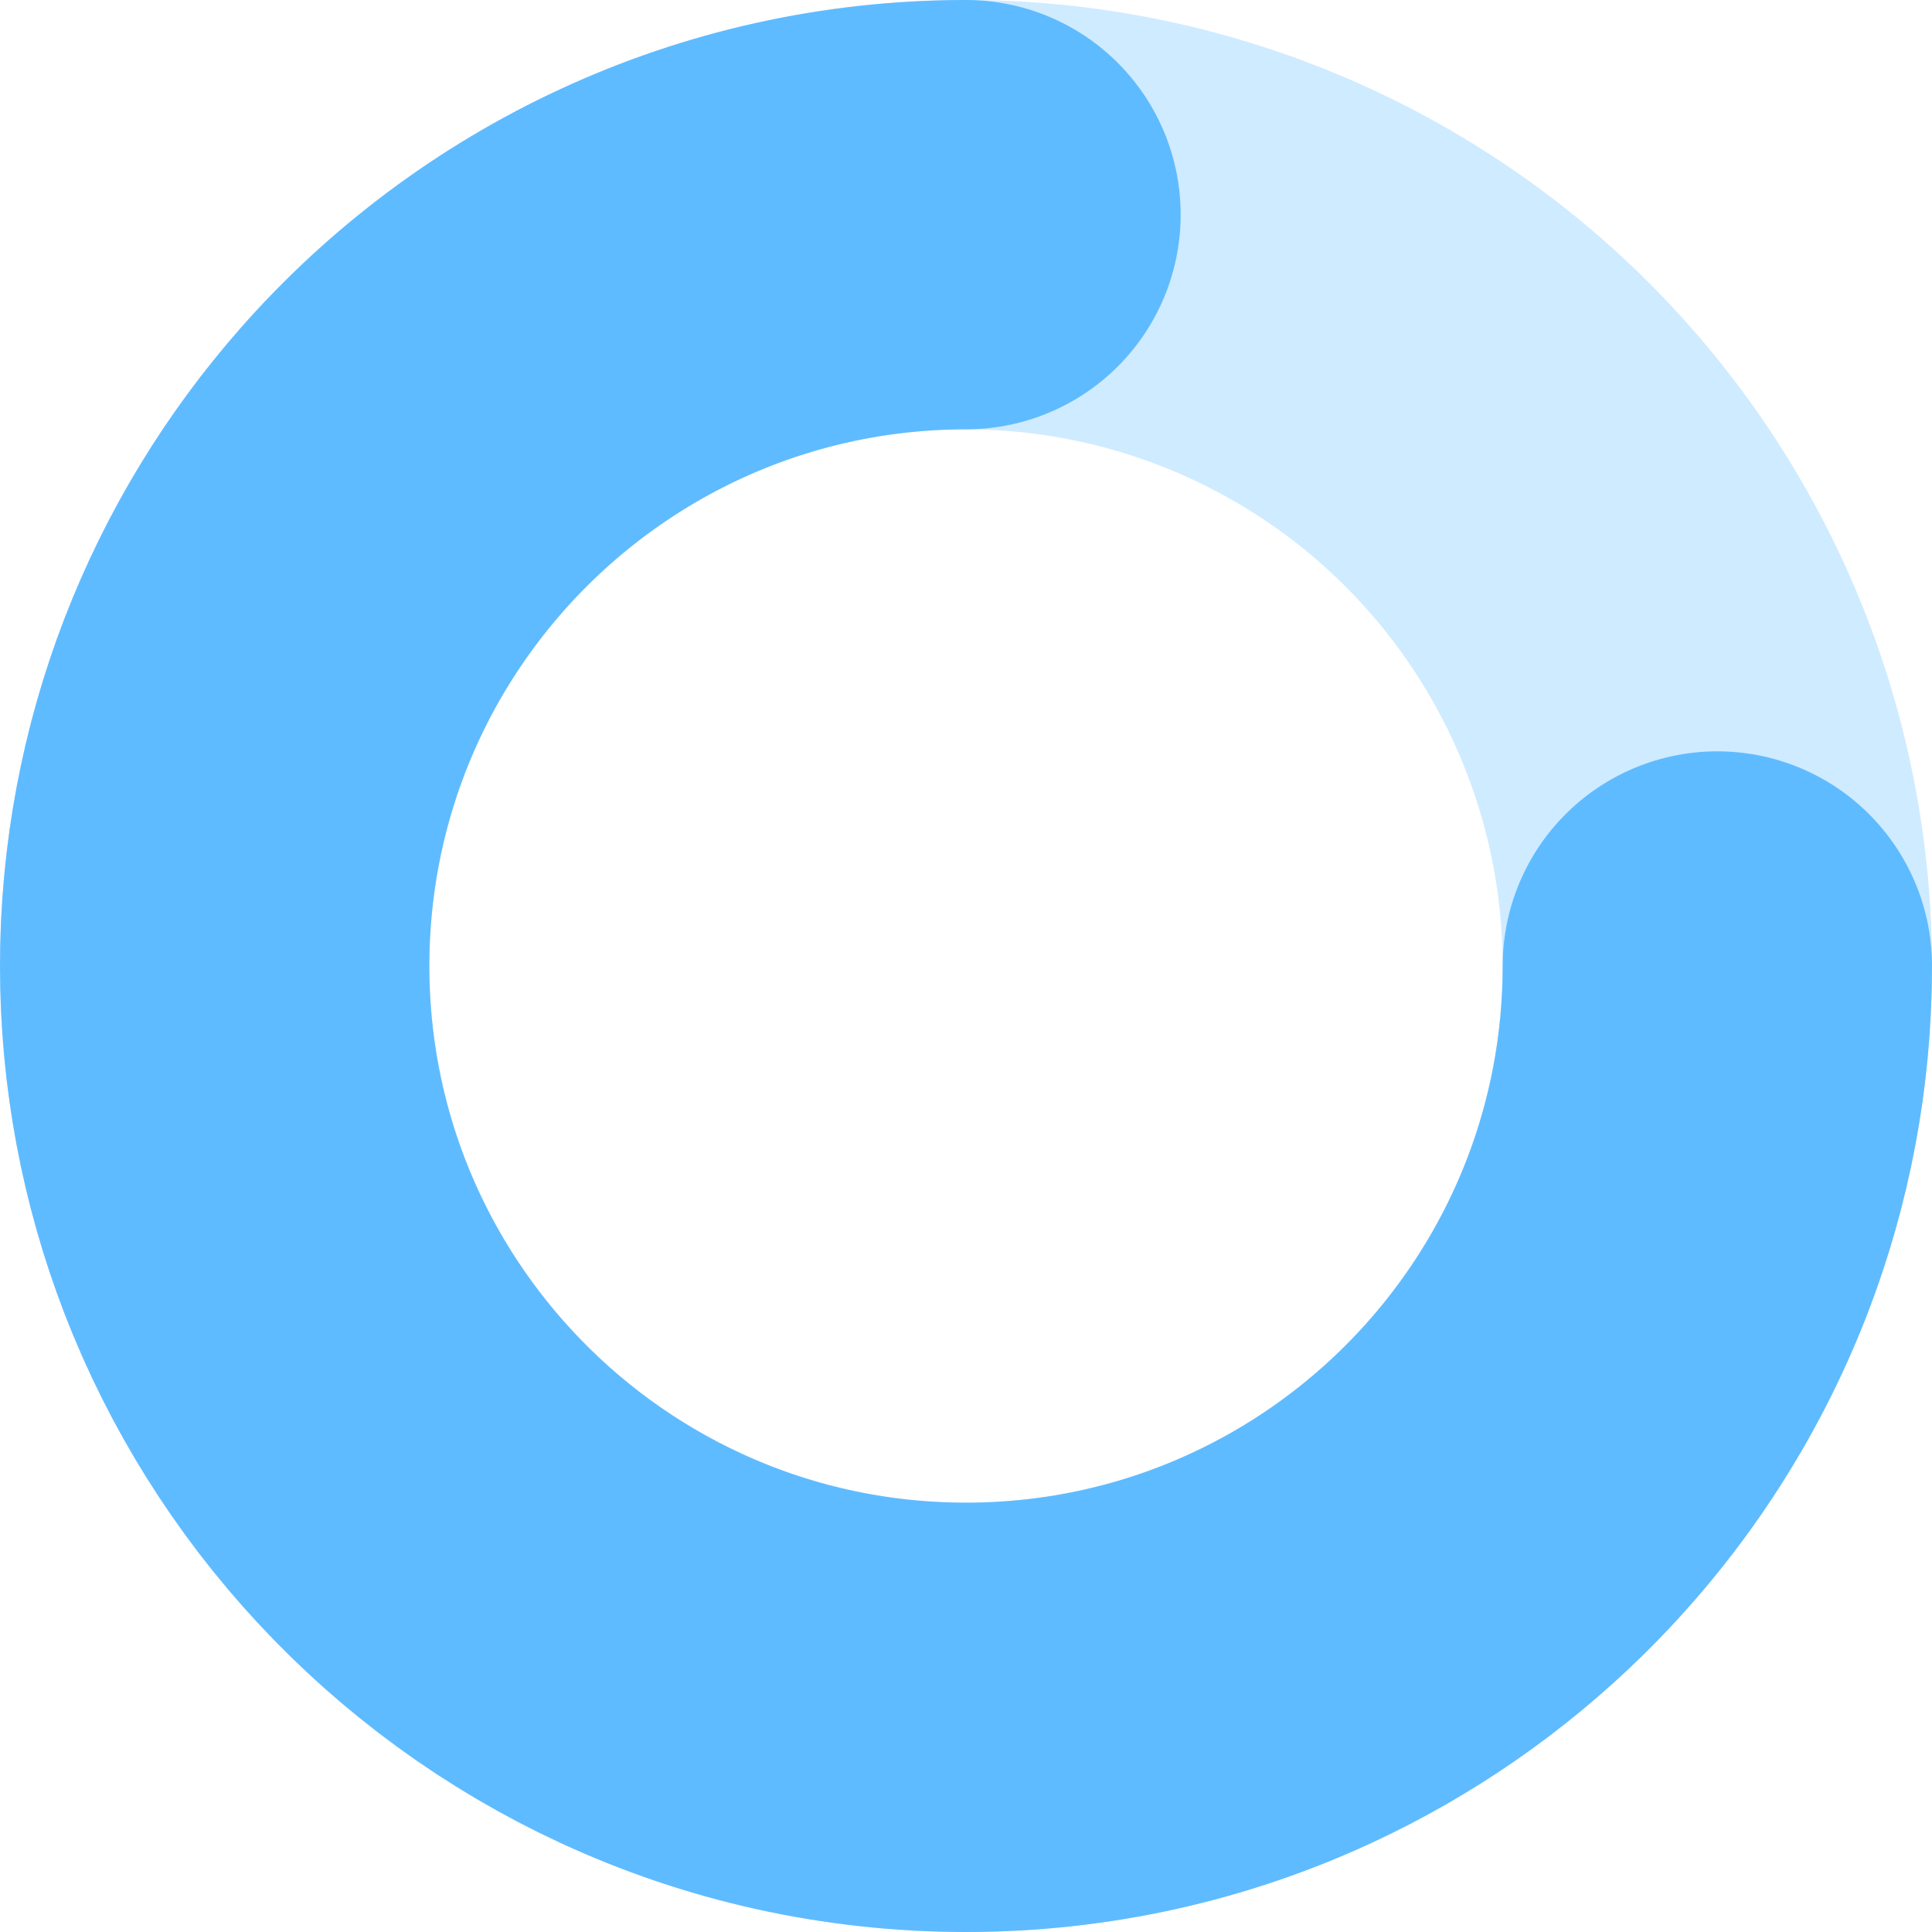
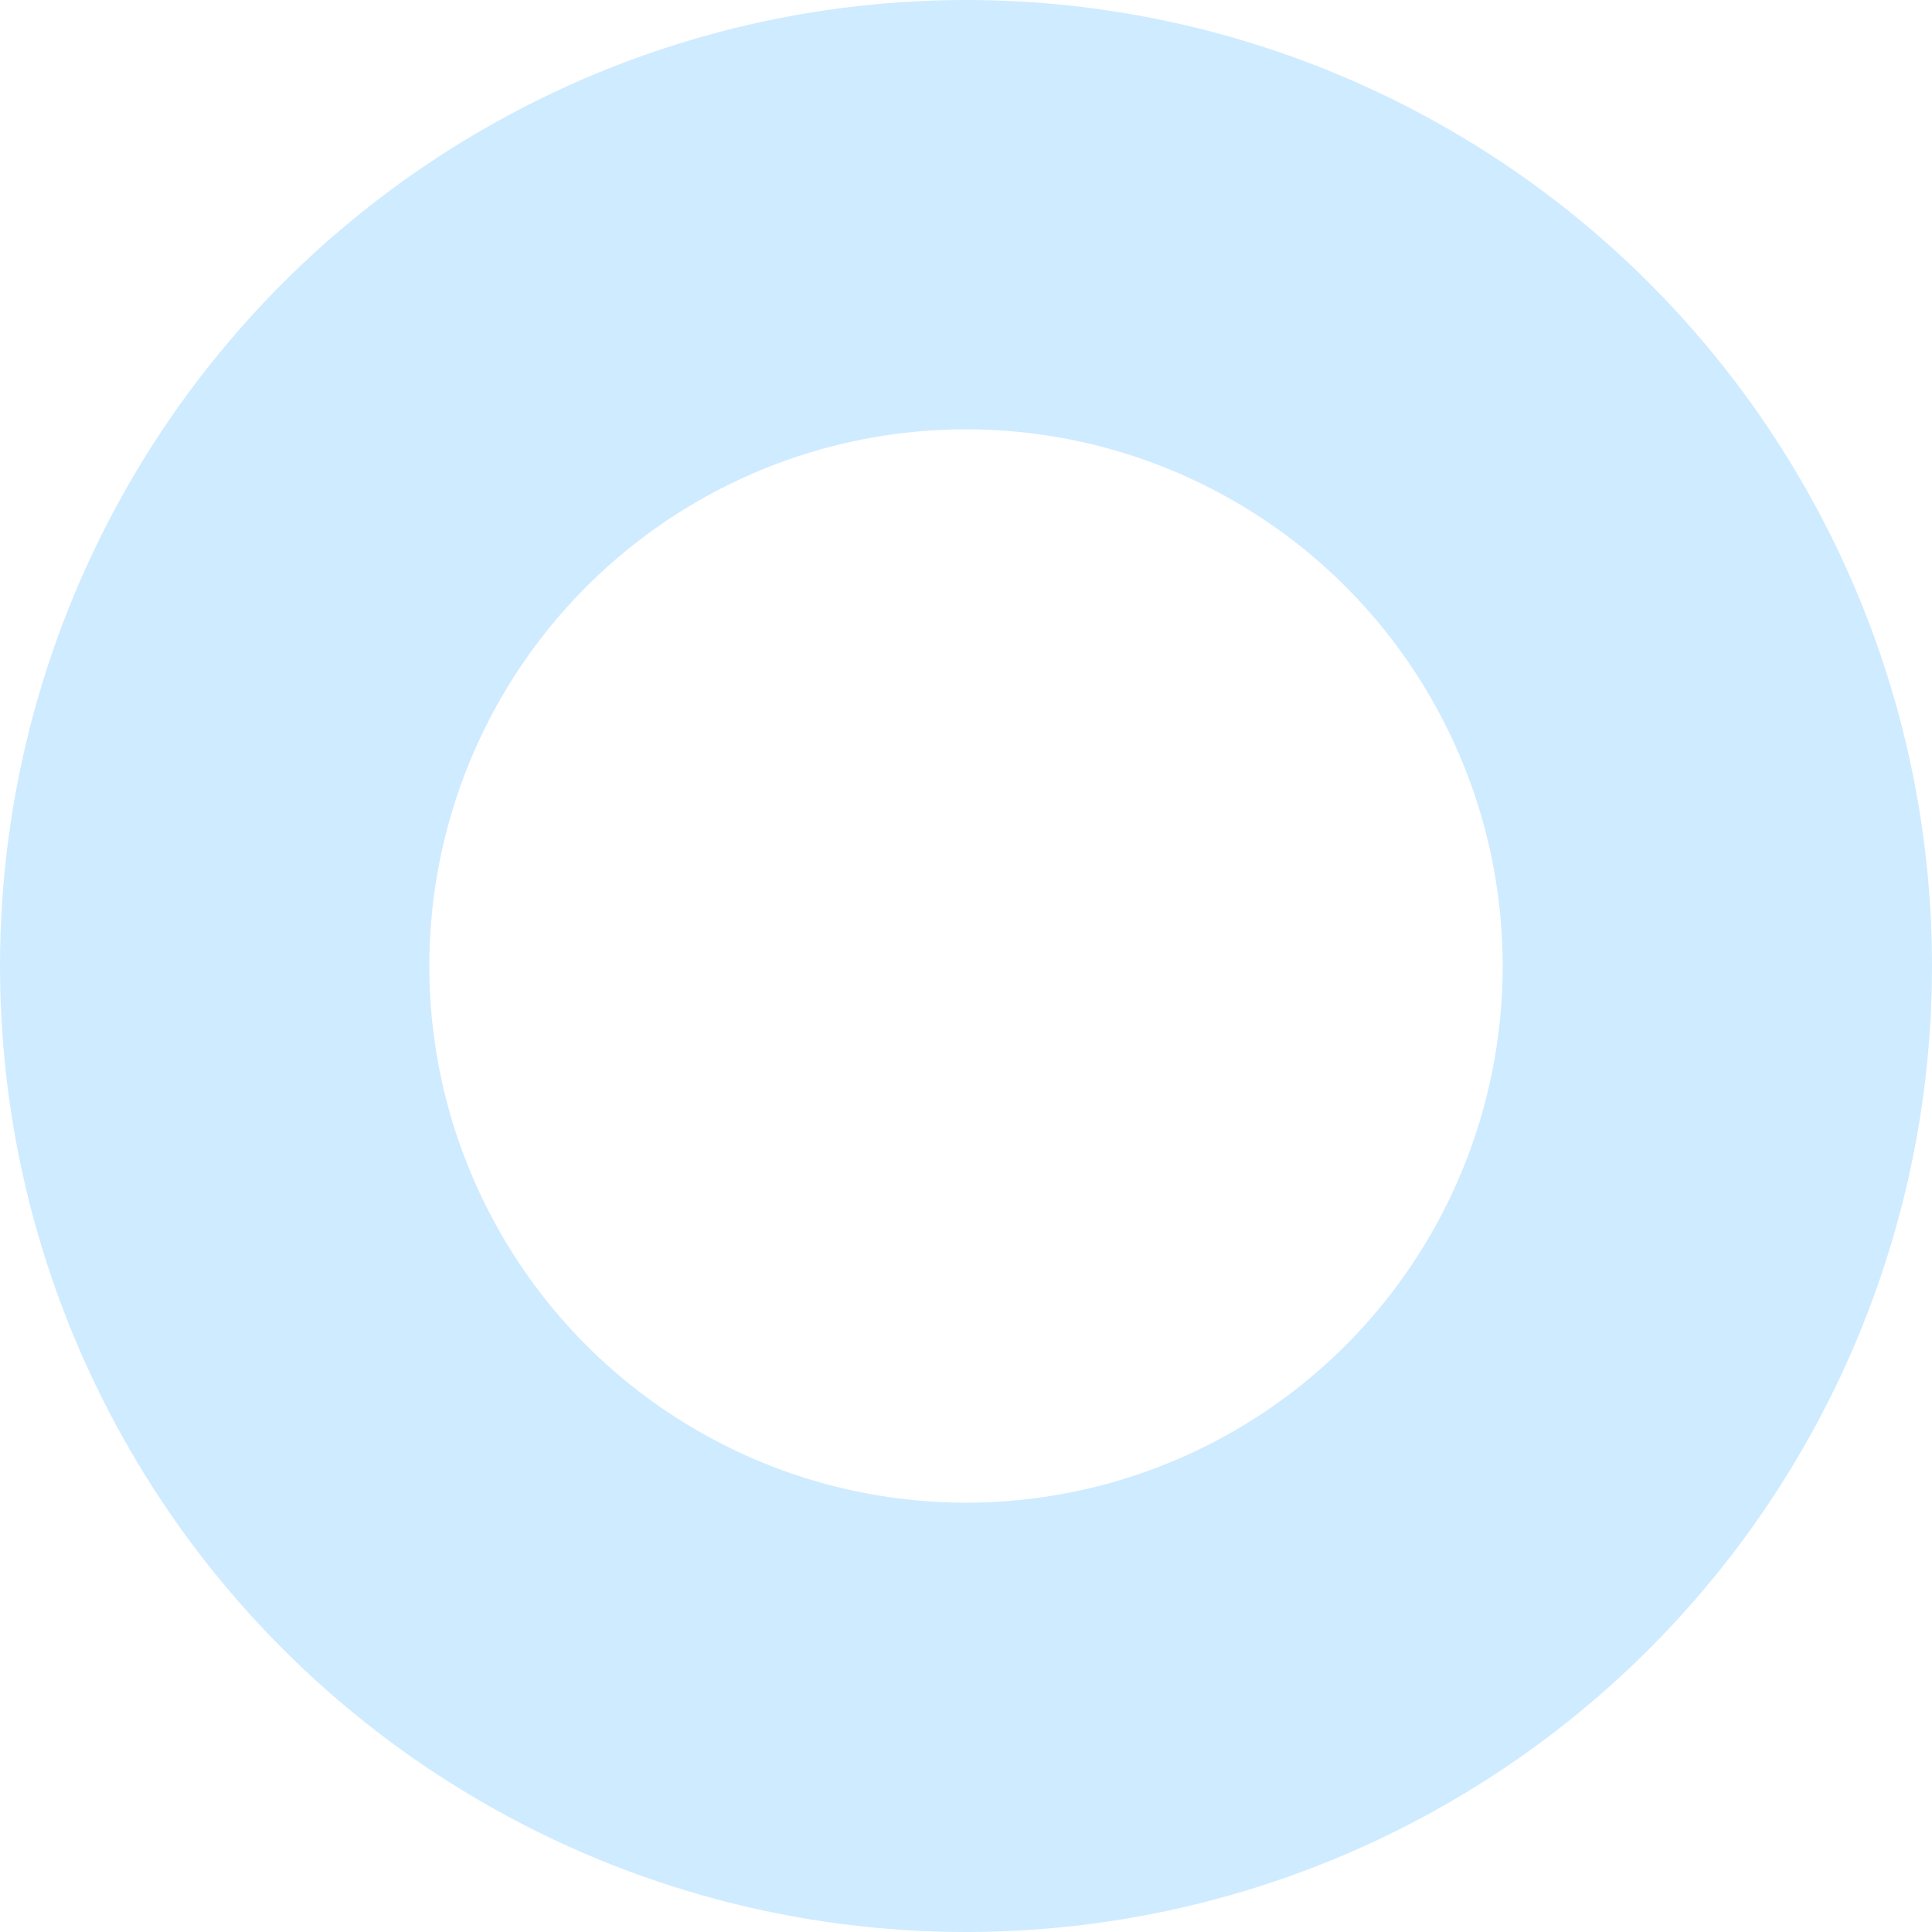
<svg xmlns="http://www.w3.org/2000/svg" width="45" height="45" viewBox="0 0 45 45" fill="none">
-   <path d="M40 22.5C40 24.721 39.586 26.845 38.832 28.8C37.923 31.154 36.52 33.262 34.75 34.998C33.331 36.389 31.676 37.54 29.85 38.386C27.615 39.422 25.125 40 22.5 40C19.875 40 17.385 39.422 15.15 38.386C13.069 37.422 11.21 36.061 9.669 34.4C8.172 32.786 6.975 30.89 6.168 28.8C5.414 26.845 5 24.721 5 22.5C5 20.279 5.414 18.155 6.168 16.2C6.917 14.259 8.003 12.485 9.353 10.95C10.953 9.13 12.925 7.645 15.15 6.614C17.385 5.578 19.875 5 22.5 5" stroke="#60BAFF" stroke-width="10" stroke-linecap="round" />
  <circle cx="22.5" cy="22.5" r="17.5" stroke="#60BAFF" stroke-opacity="0.3" stroke-width="10" />
</svg>